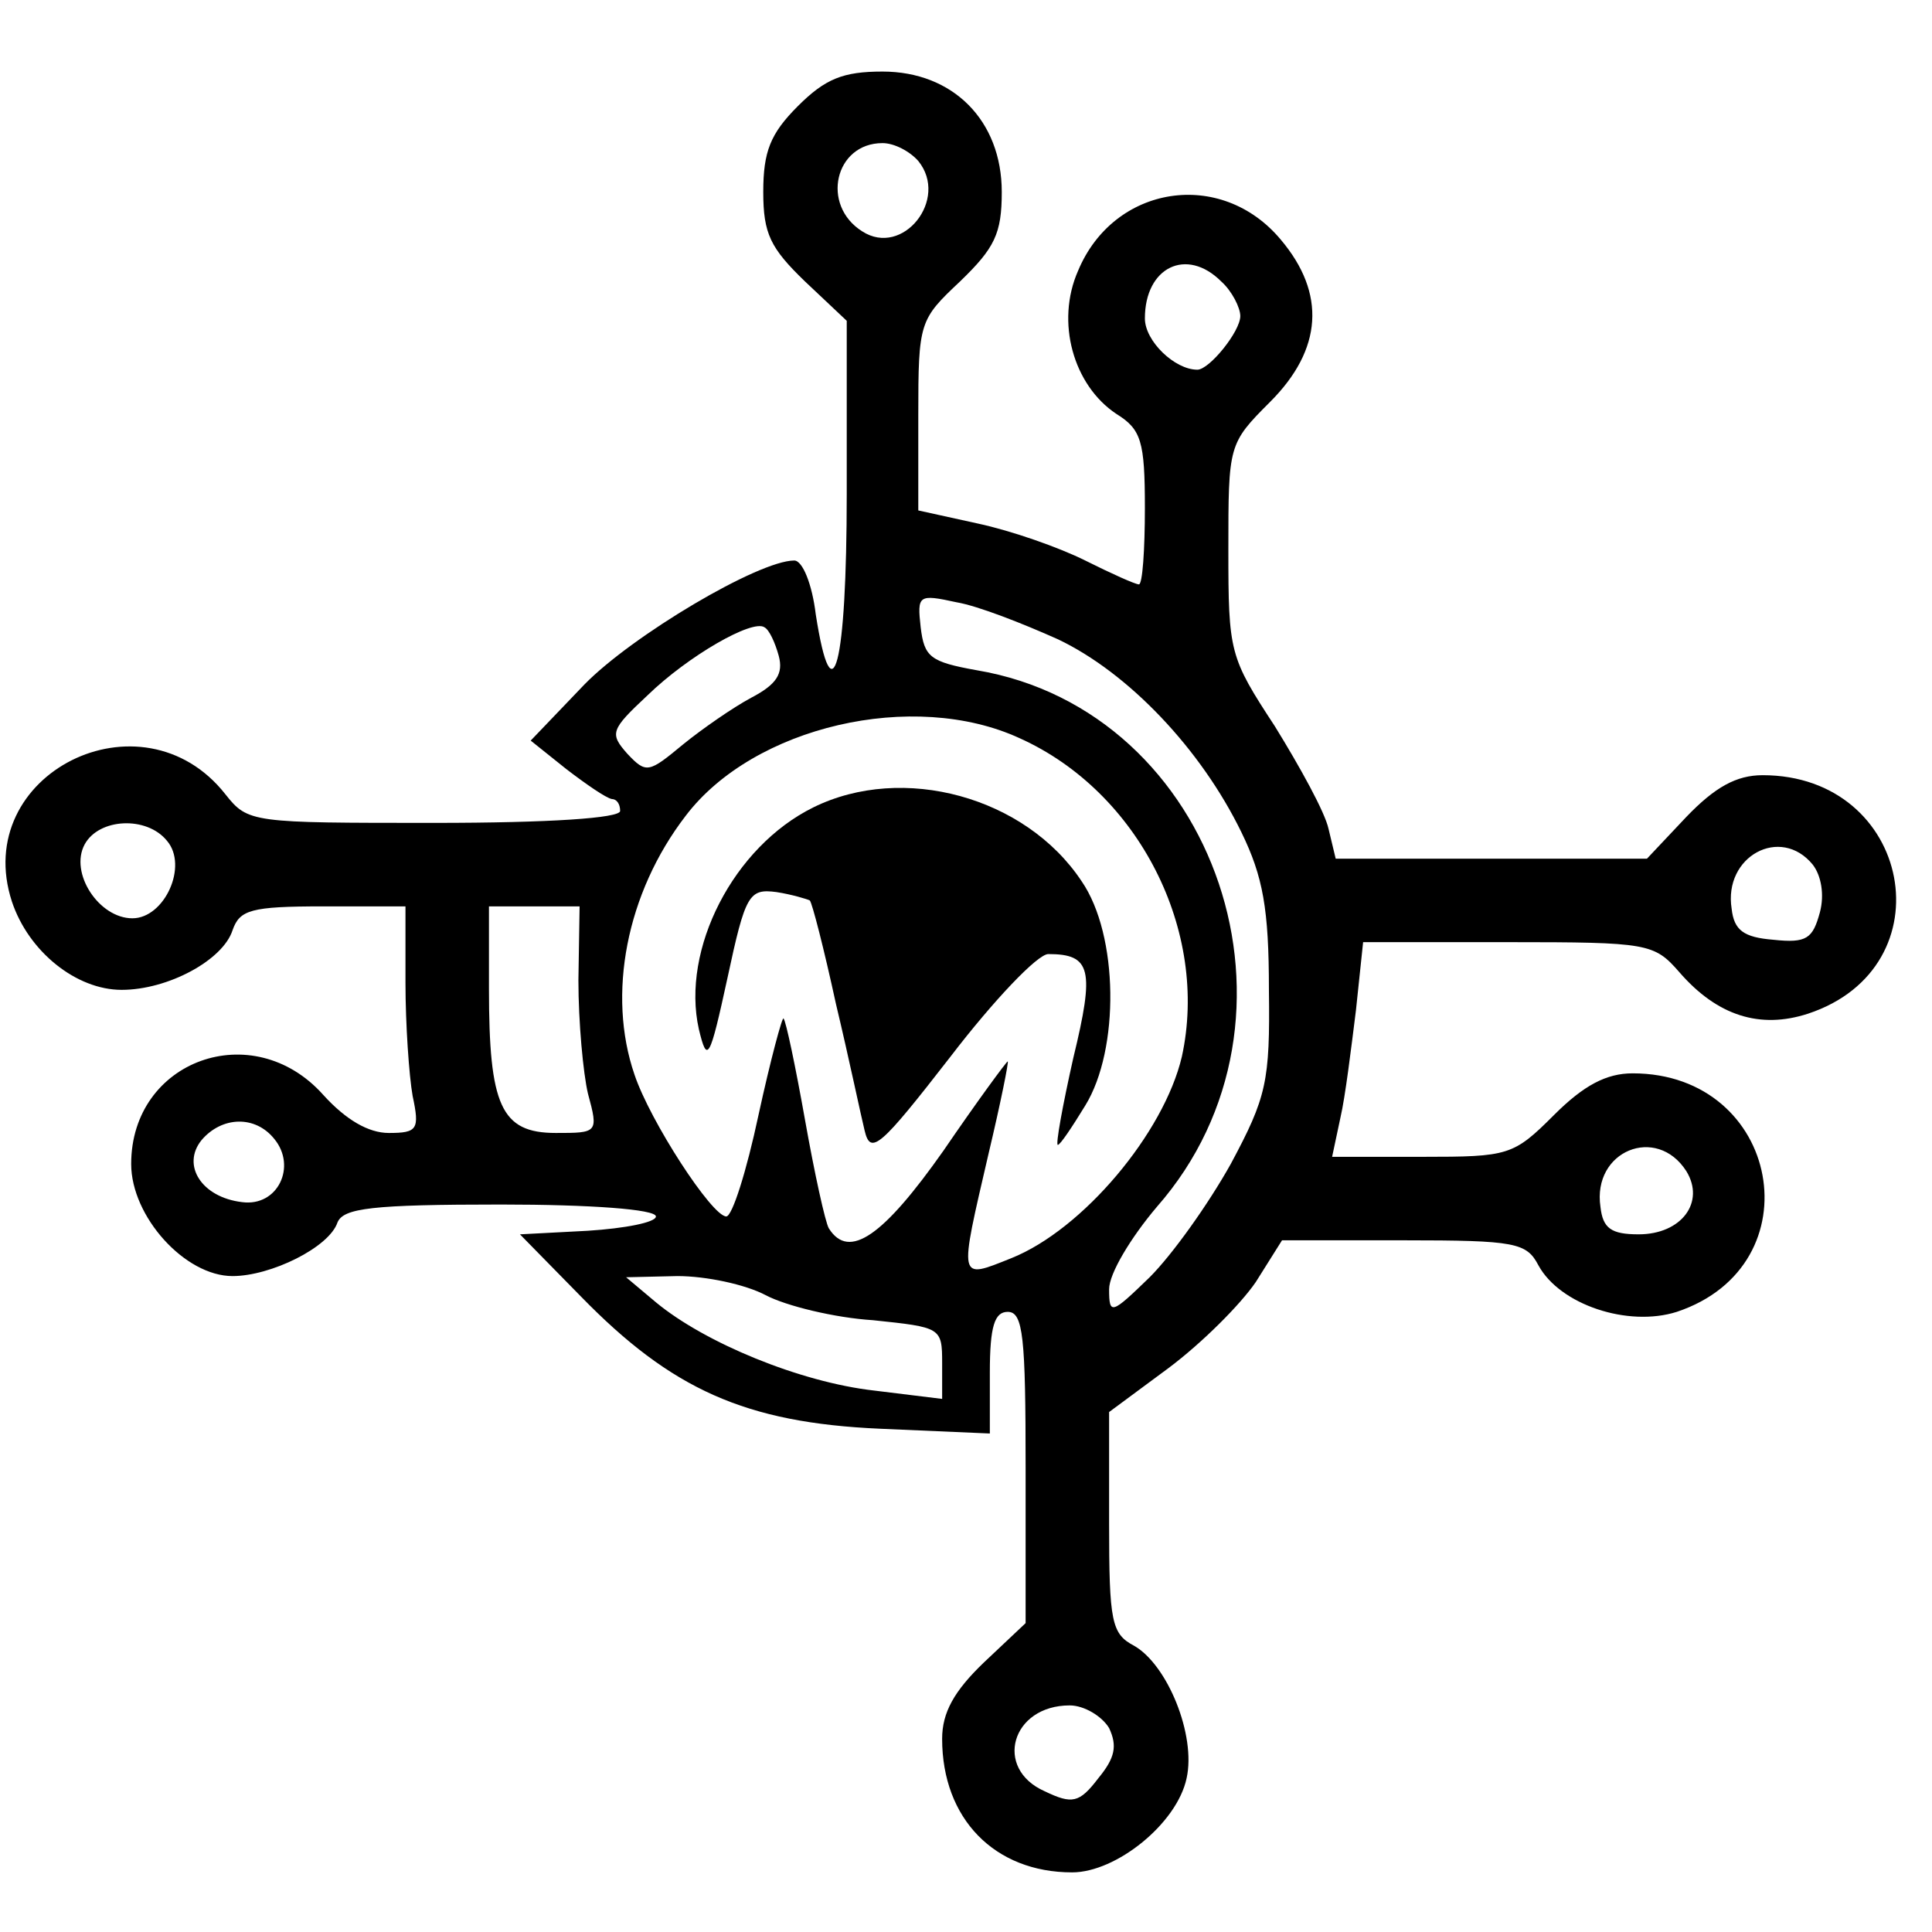
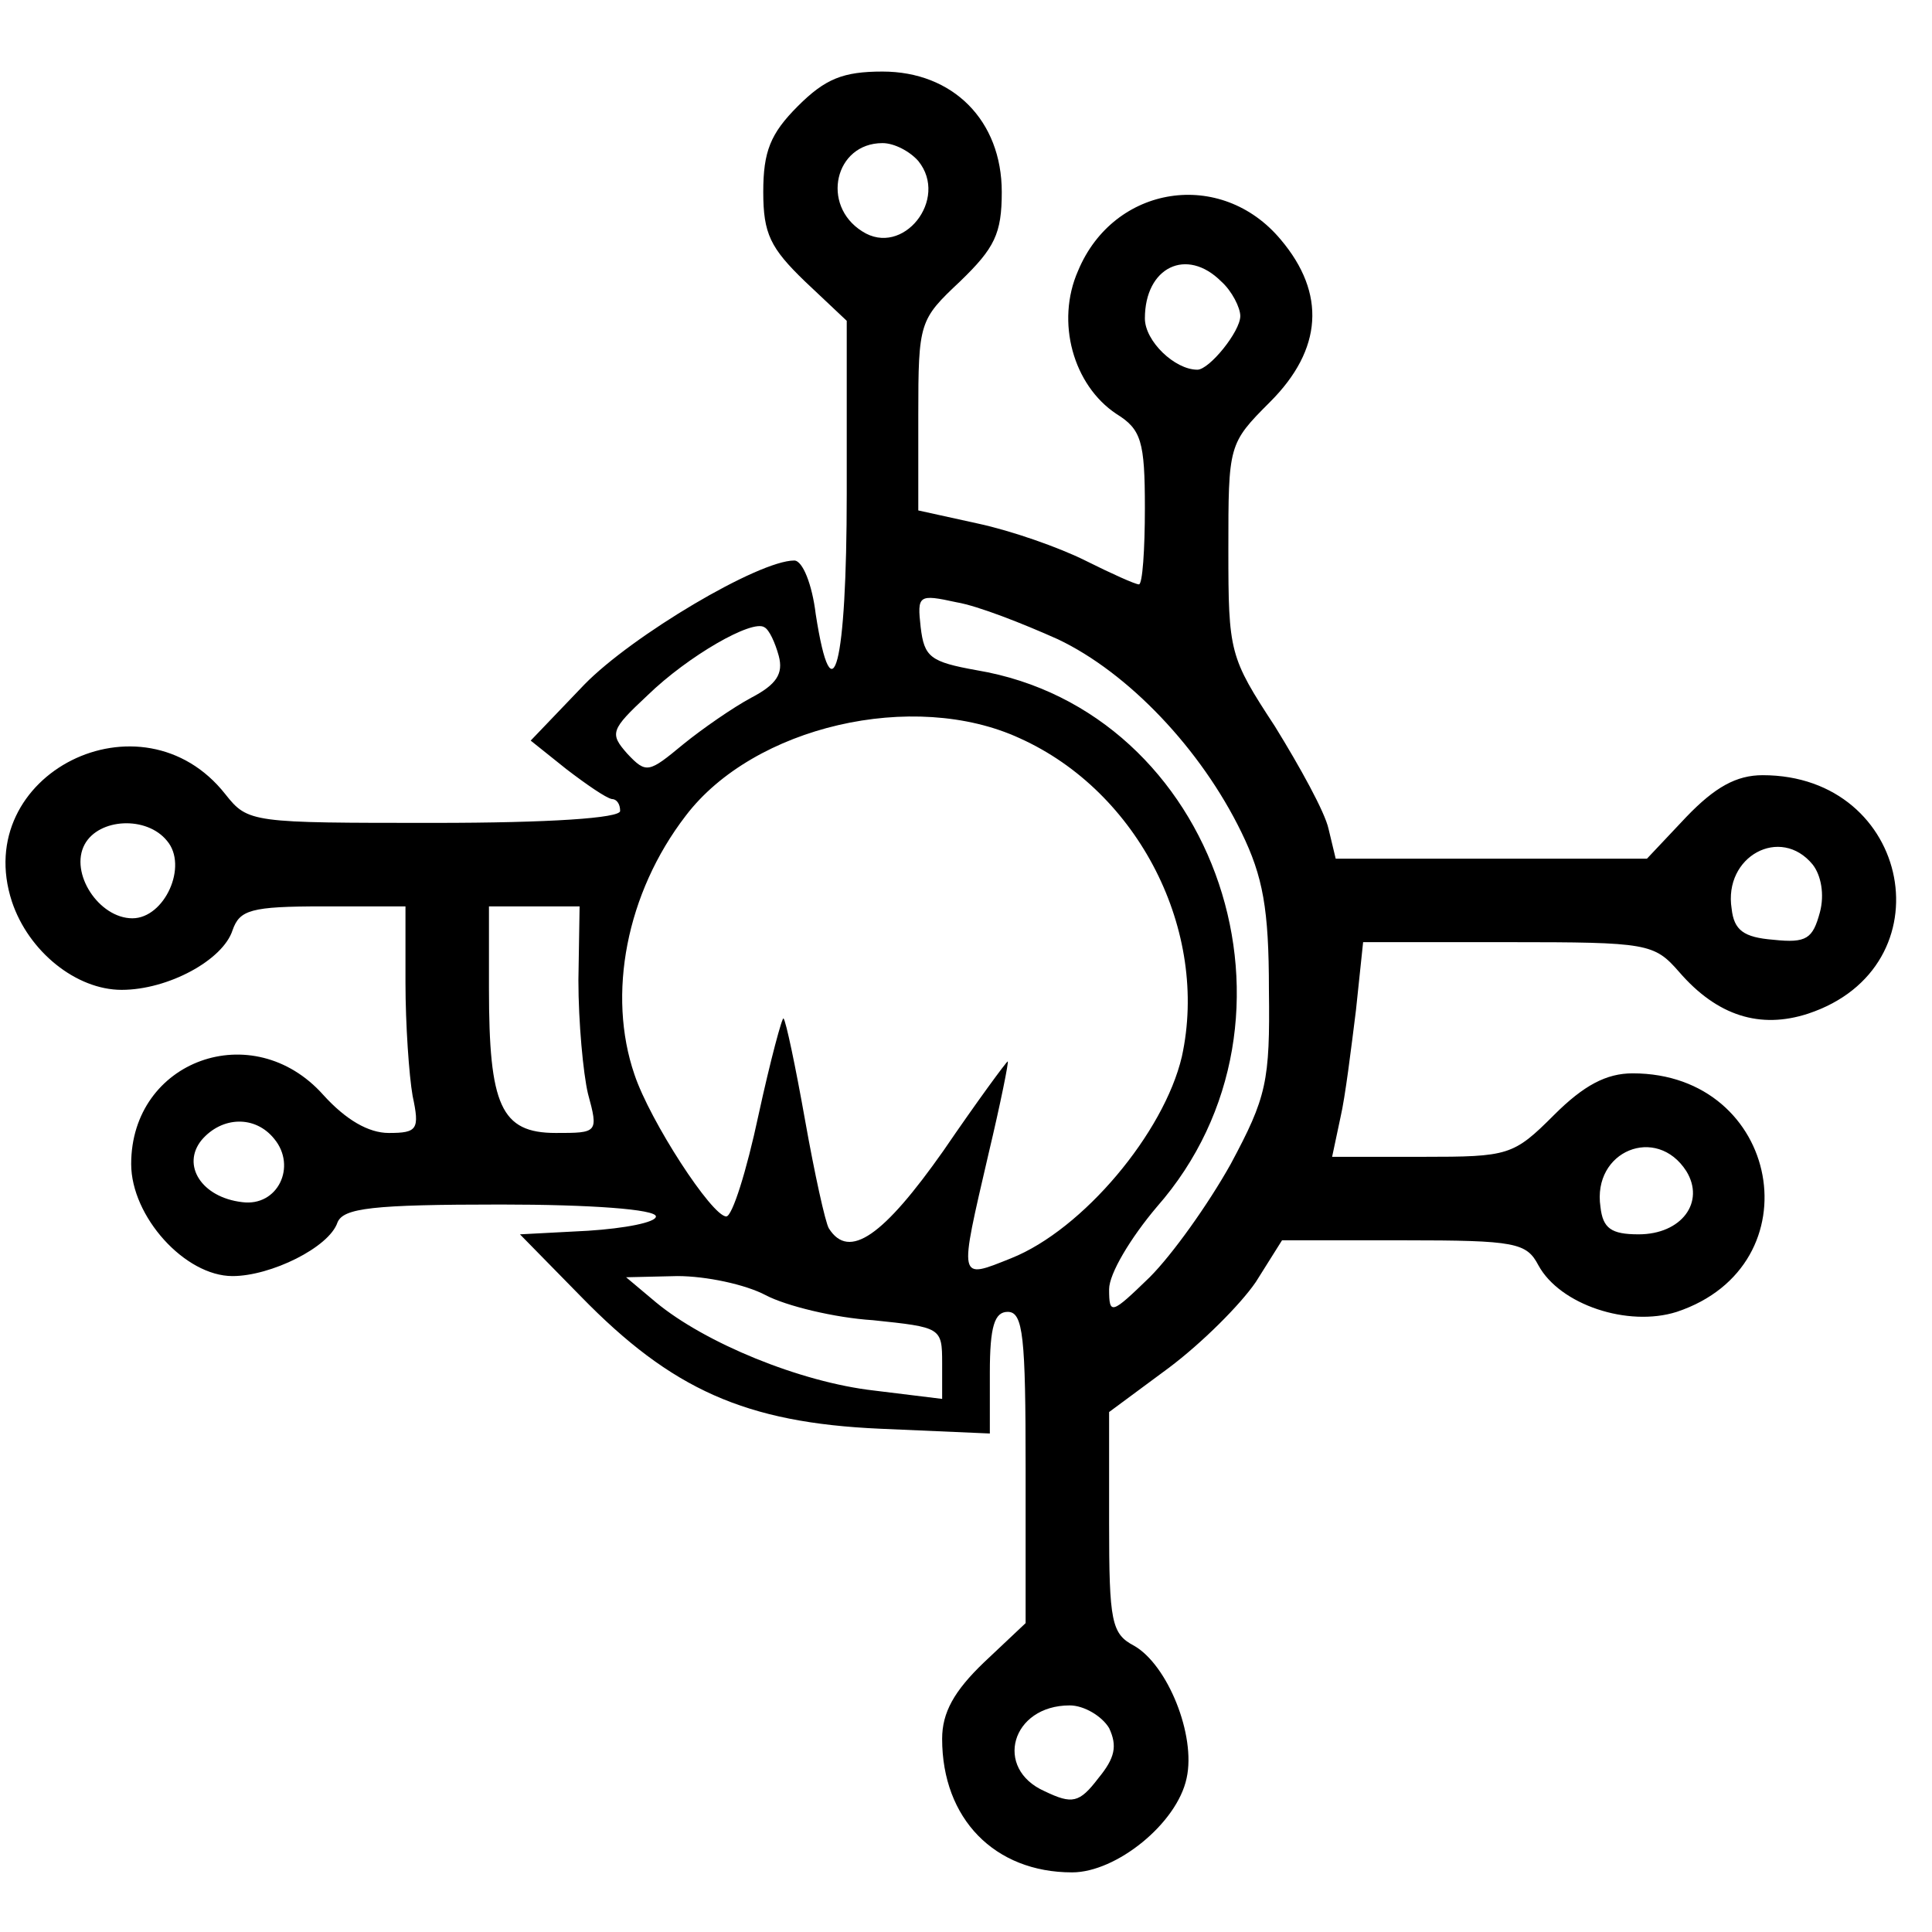
<svg xmlns="http://www.w3.org/2000/svg" version="1.0" width="162pt" height="162pt" viewBox="0 0 162 162" preserveAspectRatio="xMidYMid meet">
  <g transform="translate(0,162) scale(0.1,-0.1)" fill="#000000" stroke="none">
    <path d="M669 1531 c-23 -23 -29 -38 -29 -72 0 -35 6 -47 35 -75 l35 -33 0 -145 c0 -144 -12 -191 -26 -101 -3 25 -11 45 -18 45 -30 0 -136 -63 -176 -104 l-45 -47 30 -24 c17 -13 33 -24 38 -25 4 0 7 -4 7 -10 0 -6 -59 -10 -156 -10 -153 0 -156 0 -175 24 -70 89 -214 17 -179 -90 14 -42 54 -74 92 -74 39 0 85 25 93 50 6 17 15 20 76 20 l69 0 0 -64 c0 -35 3 -78 6 -95 6 -28 4 -31 -20 -31 -17 0 -36 11 -55 32 -59 66 -161 29 -161 -58 0 -44 45 -94 85 -94 32 0 81 24 88 45 5 12 29 15 137 15 75 0 130 -4 130 -10 0 -5 -26 -10 -57 -12 l-57 -3 51 -52 c76 -78 138 -106 251 -111 l92 -4 0 51 c0 39 4 51 15 51 13 0 15 -21 15 -131 l0 -130 -35 -33 c-25 -24 -35 -42 -35 -64 0 -67 44 -112 109 -112 37 0 88 41 96 79 8 36 -16 95 -44 111 -19 10 -21 20 -21 103 l0 93 50 37 c28 21 60 53 73 72 l22 35 102 0 c94 0 103 -2 113 -21 18 -33 75 -52 116 -39 117 39 87 200 -37 200 -22 0 -41 -10 -66 -35 -34 -34 -38 -35 -110 -35 l-76 0 7 33 c4 17 9 58 13 90 l6 57 122 0 c117 0 122 -1 143 -25 32 -37 68 -48 108 -35 118 39 87 200 -38 200 -22 0 -40 -10 -64 -35 l-33 -35 -130 0 -131 0 -6 25 c-3 14 -24 52 -45 86 -38 58 -39 62 -39 148 0 88 0 89 35 124 44 44 47 91 9 136 -50 60 -140 46 -170 -26 -19 -43 -4 -96 32 -120 21 -13 24 -23 24 -79 0 -35 -2 -64 -5 -64 -3 0 -23 9 -45 20 -22 11 -62 25 -90 31 l-50 11 0 80 c0 78 1 80 35 112 29 28 35 40 35 75 0 60 -41 101 -100 101 -33 0 -48 -6 -71 -29z m101 -46 c26 -32 -13 -81 -47 -59 -35 22 -23 74 17 74 10 0 23 -7 30 -15z m254 -101 c9 -8 16 -22 16 -29 0 -13 -26 -45 -36 -45 -19 0 -44 24 -44 43 0 43 35 60 64 31z m-137 -300 c59 -28 120 -92 154 -162 18 -37 23 -64 23 -132 1 -77 -2 -90 -32 -146 -19 -34 -49 -76 -68 -95 -32 -31 -34 -32 -34 -10 0 13 18 43 40 69 138 157 51 416 -151 450 -39 7 -44 11 -47 36 -3 27 -2 28 30 21 18 -3 56 -18 85 -31z m-234 -14 c4 -15 -2 -24 -23 -35 -15 -8 -41 -26 -57 -39 -29 -24 -31 -25 -47 -8 -15 17 -14 20 17 49 34 33 88 64 98 57 4 -2 9 -13 12 -24z m202 -69 c100 -45 159 -162 136 -267 -15 -64 -83 -145 -143 -169 -45 -18 -44 -20 -19 88 10 42 17 77 16 77 -1 0 -26 -34 -54 -75 -50 -71 -79 -92 -96 -65 -3 5 -12 46 -20 91 -8 45 -16 83 -18 85 -1 2 -11 -35 -21 -81 -10 -47 -22 -85 -27 -85 -12 0 -64 80 -77 119 -23 67 -7 152 43 217 57 75 191 106 280 65z m-715 -86 c18 -21 -2 -65 -29 -65 -28 0 -53 38 -40 62 12 22 52 24 69 3z m1380 -20 c7 -9 10 -25 6 -40 -6 -22 -11 -26 -39 -23 -25 2 -33 8 -35 26 -7 44 41 70 68 37z m-1035 -97 c0 -35 4 -78 8 -95 9 -33 8 -33 -27 -33 -46 0 -56 23 -56 121 l0 69 38 0 38 0 -1 -62z m-255 -133 c19 -23 3 -57 -27 -53 -34 4 -51 31 -34 52 17 20 45 21 61 1z m1184 -27 c16 -26 -4 -53 -40 -53 -23 0 -30 5 -32 23 -7 47 47 69 72 30z m-772 -104 c17 -9 58 -19 90 -21 57 -6 58 -6 58 -36 l0 -30 -57 7 c-62 7 -142 40 -183 74 l-25 21 43 1 c24 0 57 -7 74 -16z m288 -363 c7 -15 5 -25 -9 -42 -16 -21 -22 -22 -45 -11 -43 19 -28 72 21 72 12 0 27 -9 33 -19z" />
-     <path d="M682 943 c-67 -33 -111 -119 -96 -186 7 -29 9 -26 24 43 15 70 18 75 41 72 13 -2 26 -6 28 -7 2 -2 12 -41 22 -87 11 -46 21 -94 24 -106 5 -21 13 -14 72 62 36 47 73 86 82 86 36 0 39 -13 21 -87 -9 -40 -15 -73 -13 -73 2 0 12 15 23 33 29 47 28 143 -3 188 -47 71 -150 99 -225 62z" />
  </g>
</svg>